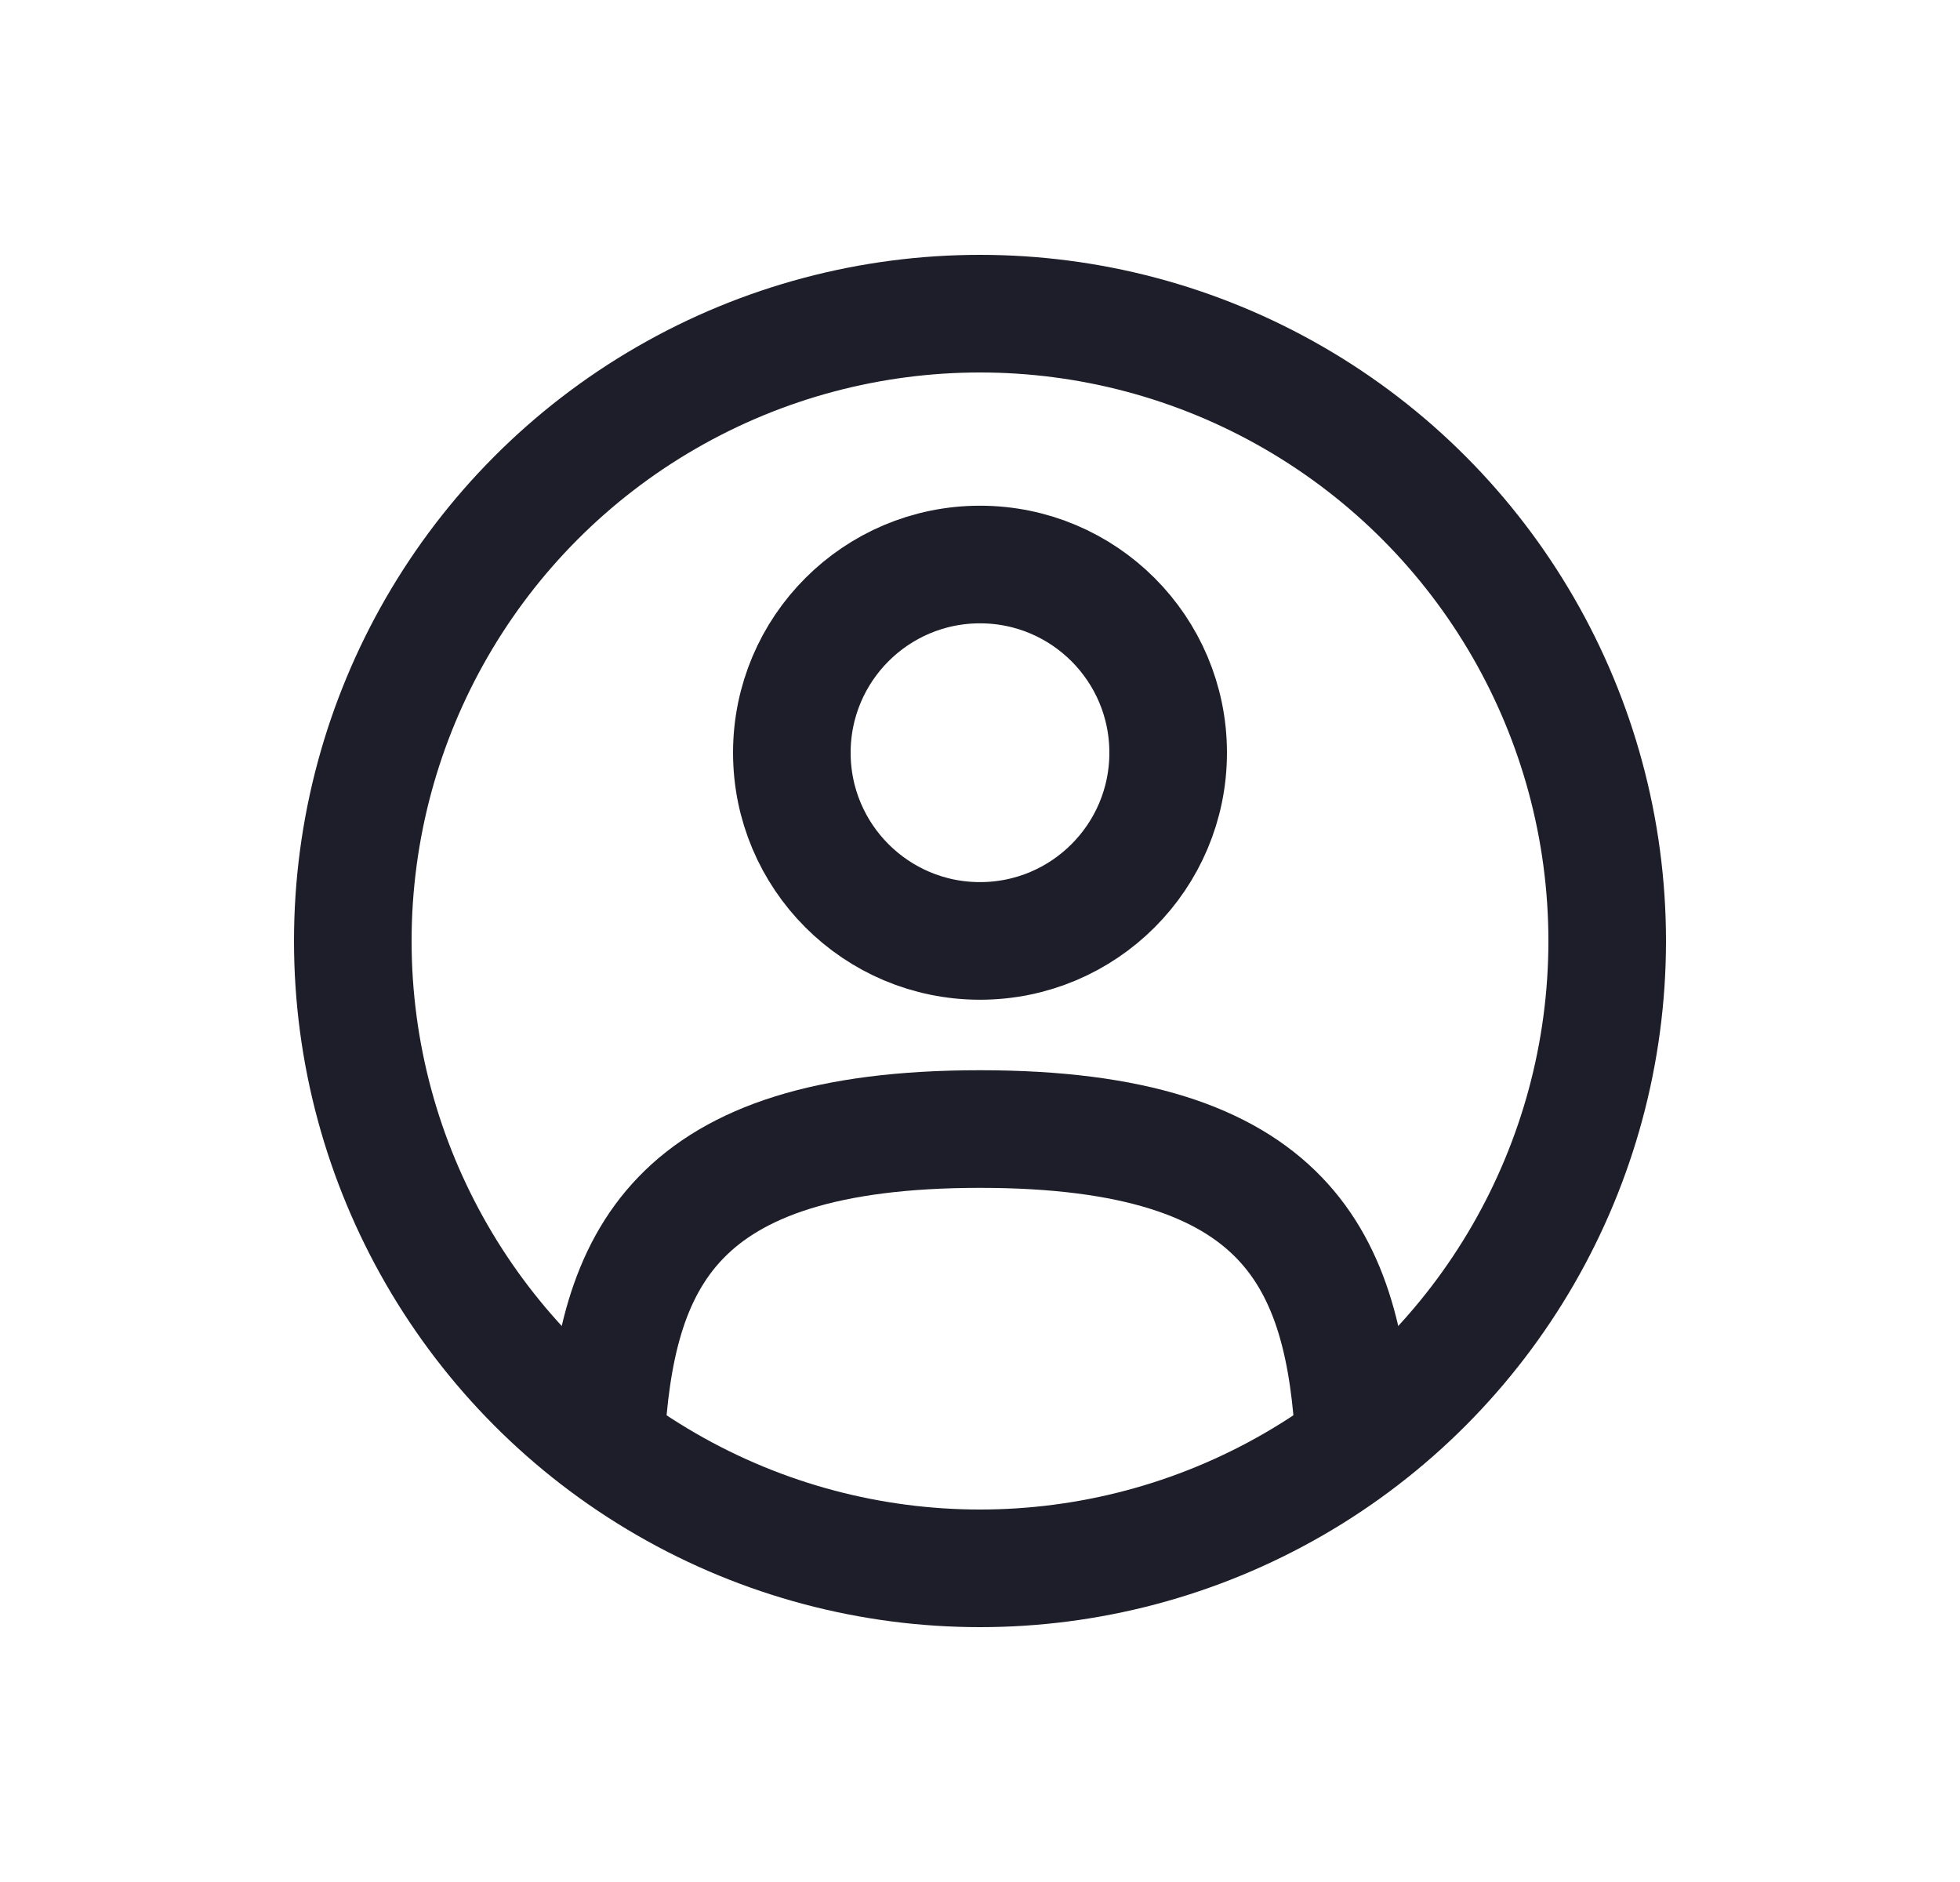
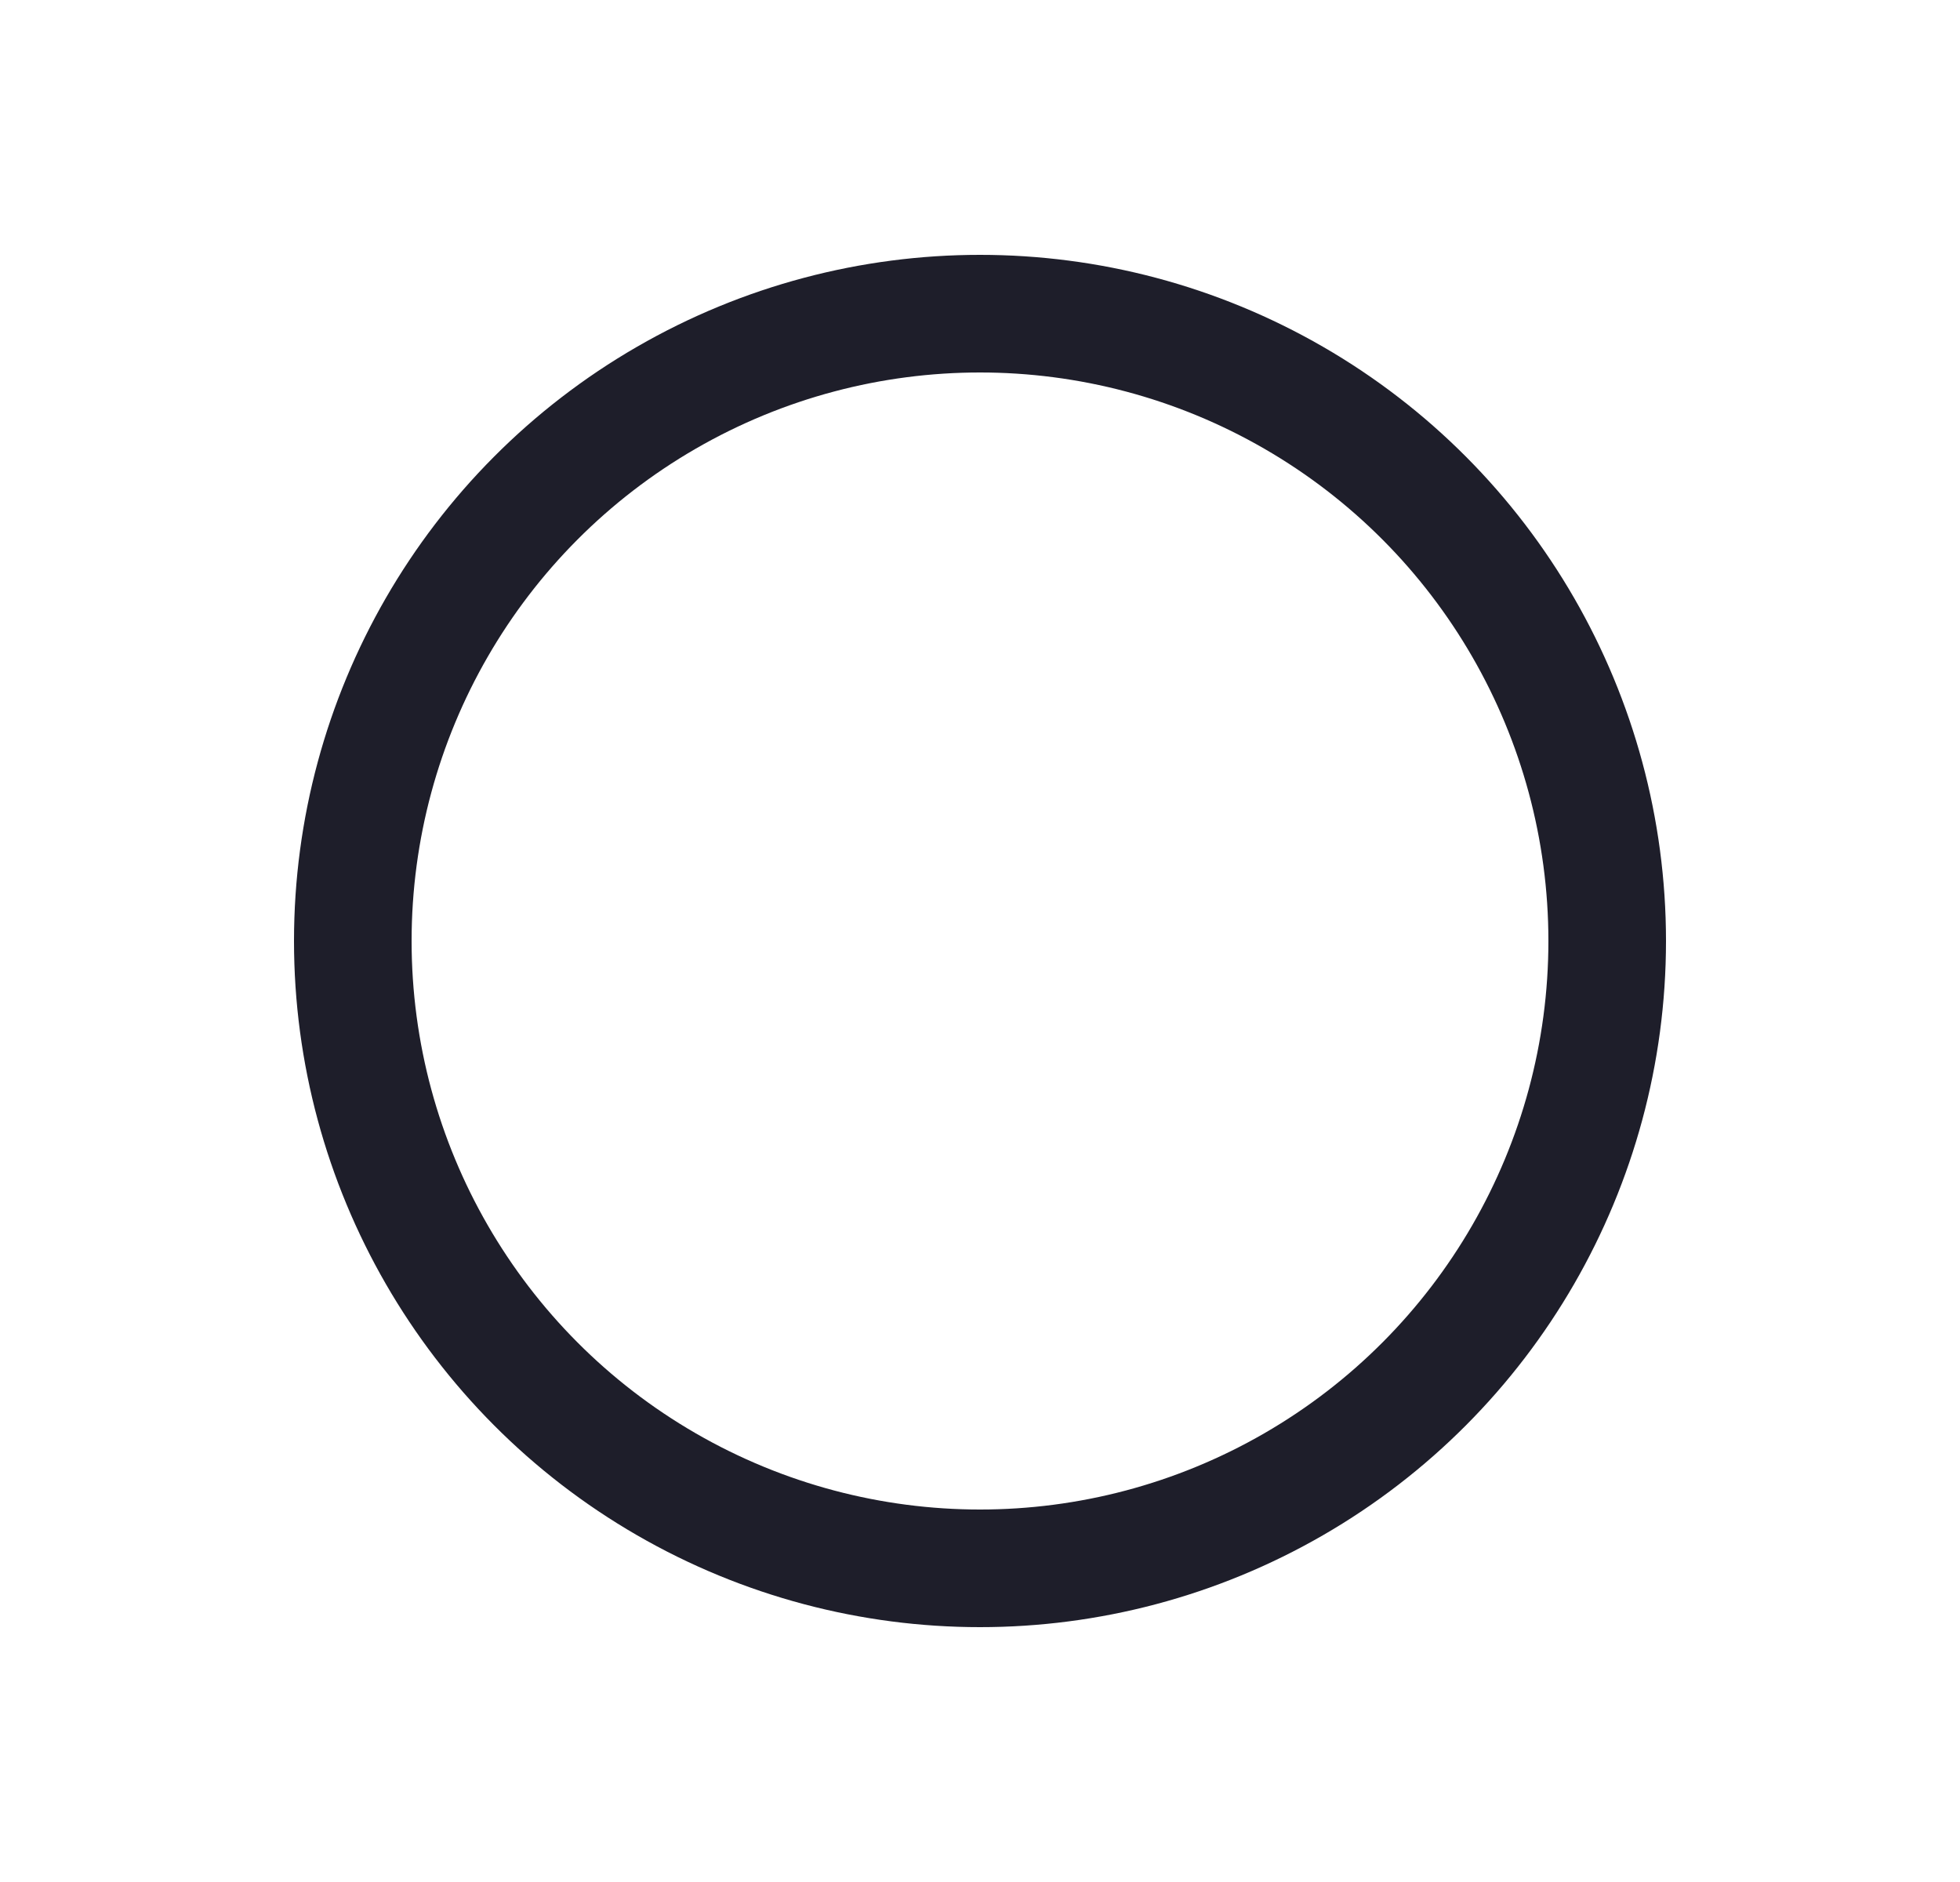
<svg xmlns="http://www.w3.org/2000/svg" width="25" height="24" viewBox="0 0 25 24" fill="none">
-   <circle cx="12.5" cy="9.599" r="2.4" stroke="#1E1E2A" stroke-width="1.5" />
  <circle cx="12.5" cy="12" r="8" stroke="#1E1E2A" stroke-width="1.5" />
-   <path d="M17.275 18.398C17.148 16.085 16.44 14.398 12.5 14.398C8.56 14.398 7.852 16.085 7.725 18.398" stroke="#1E1E2A" stroke-width="1.5" stroke-linecap="round" />
</svg>